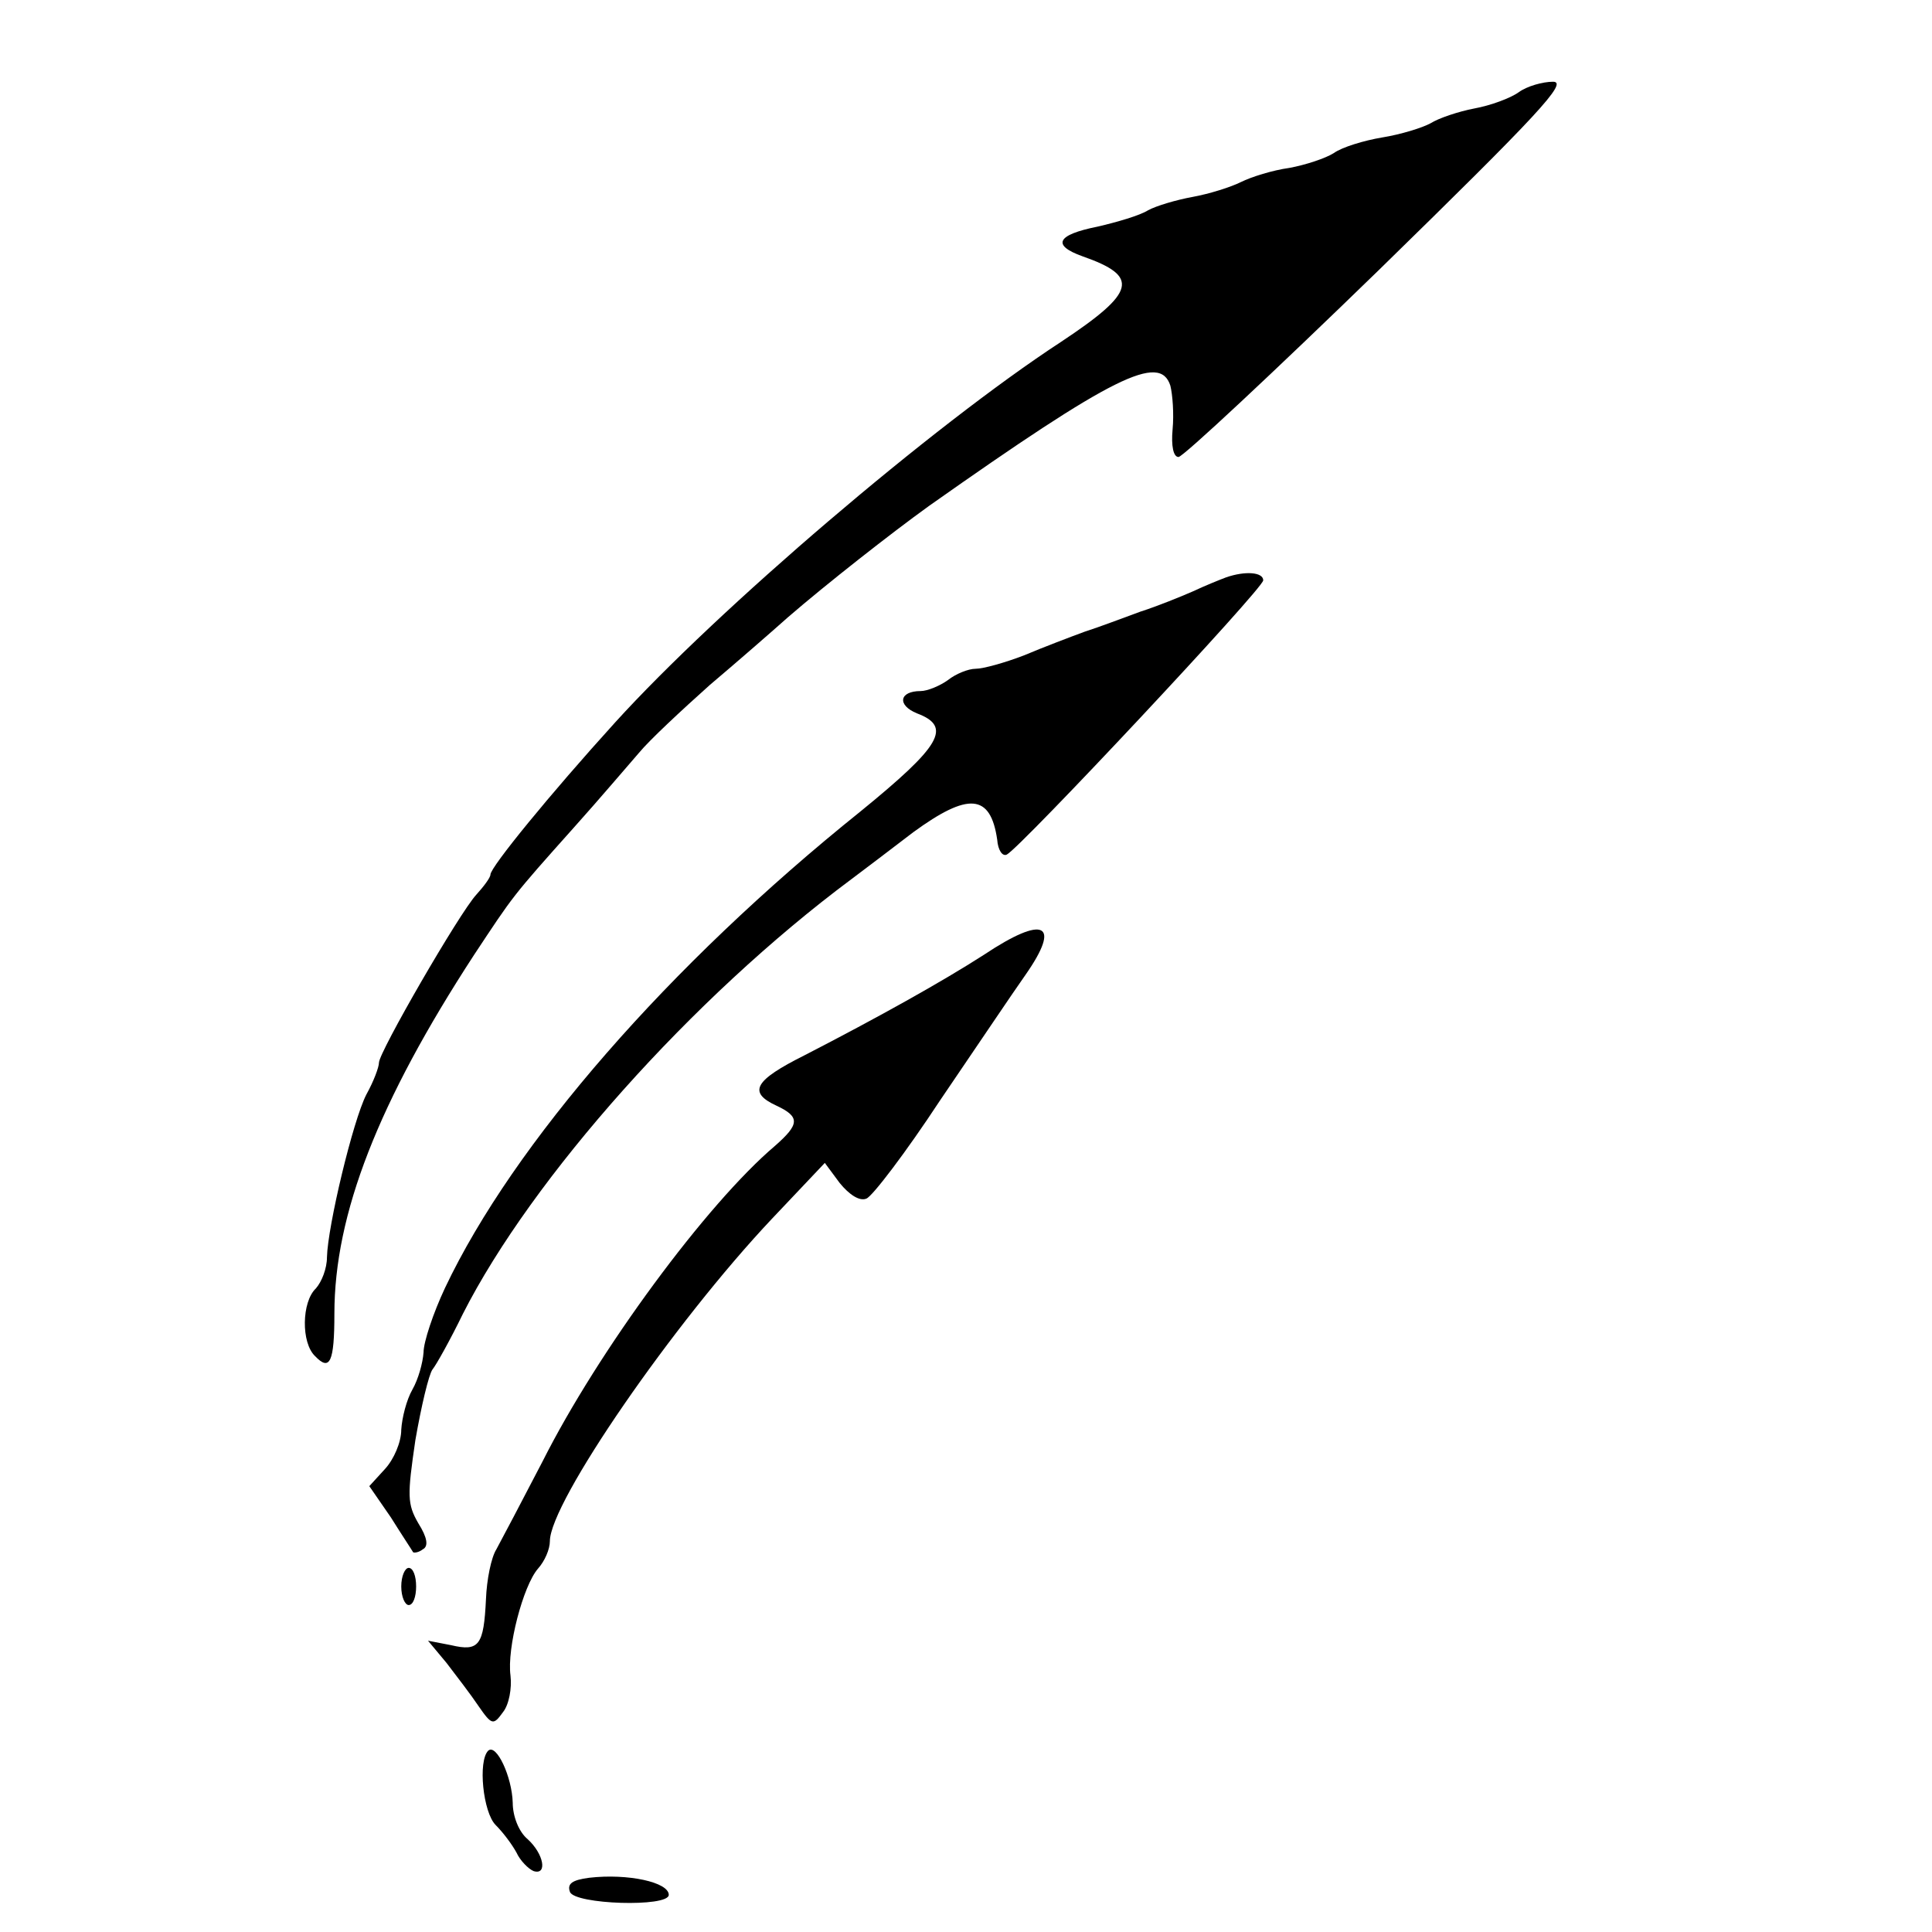
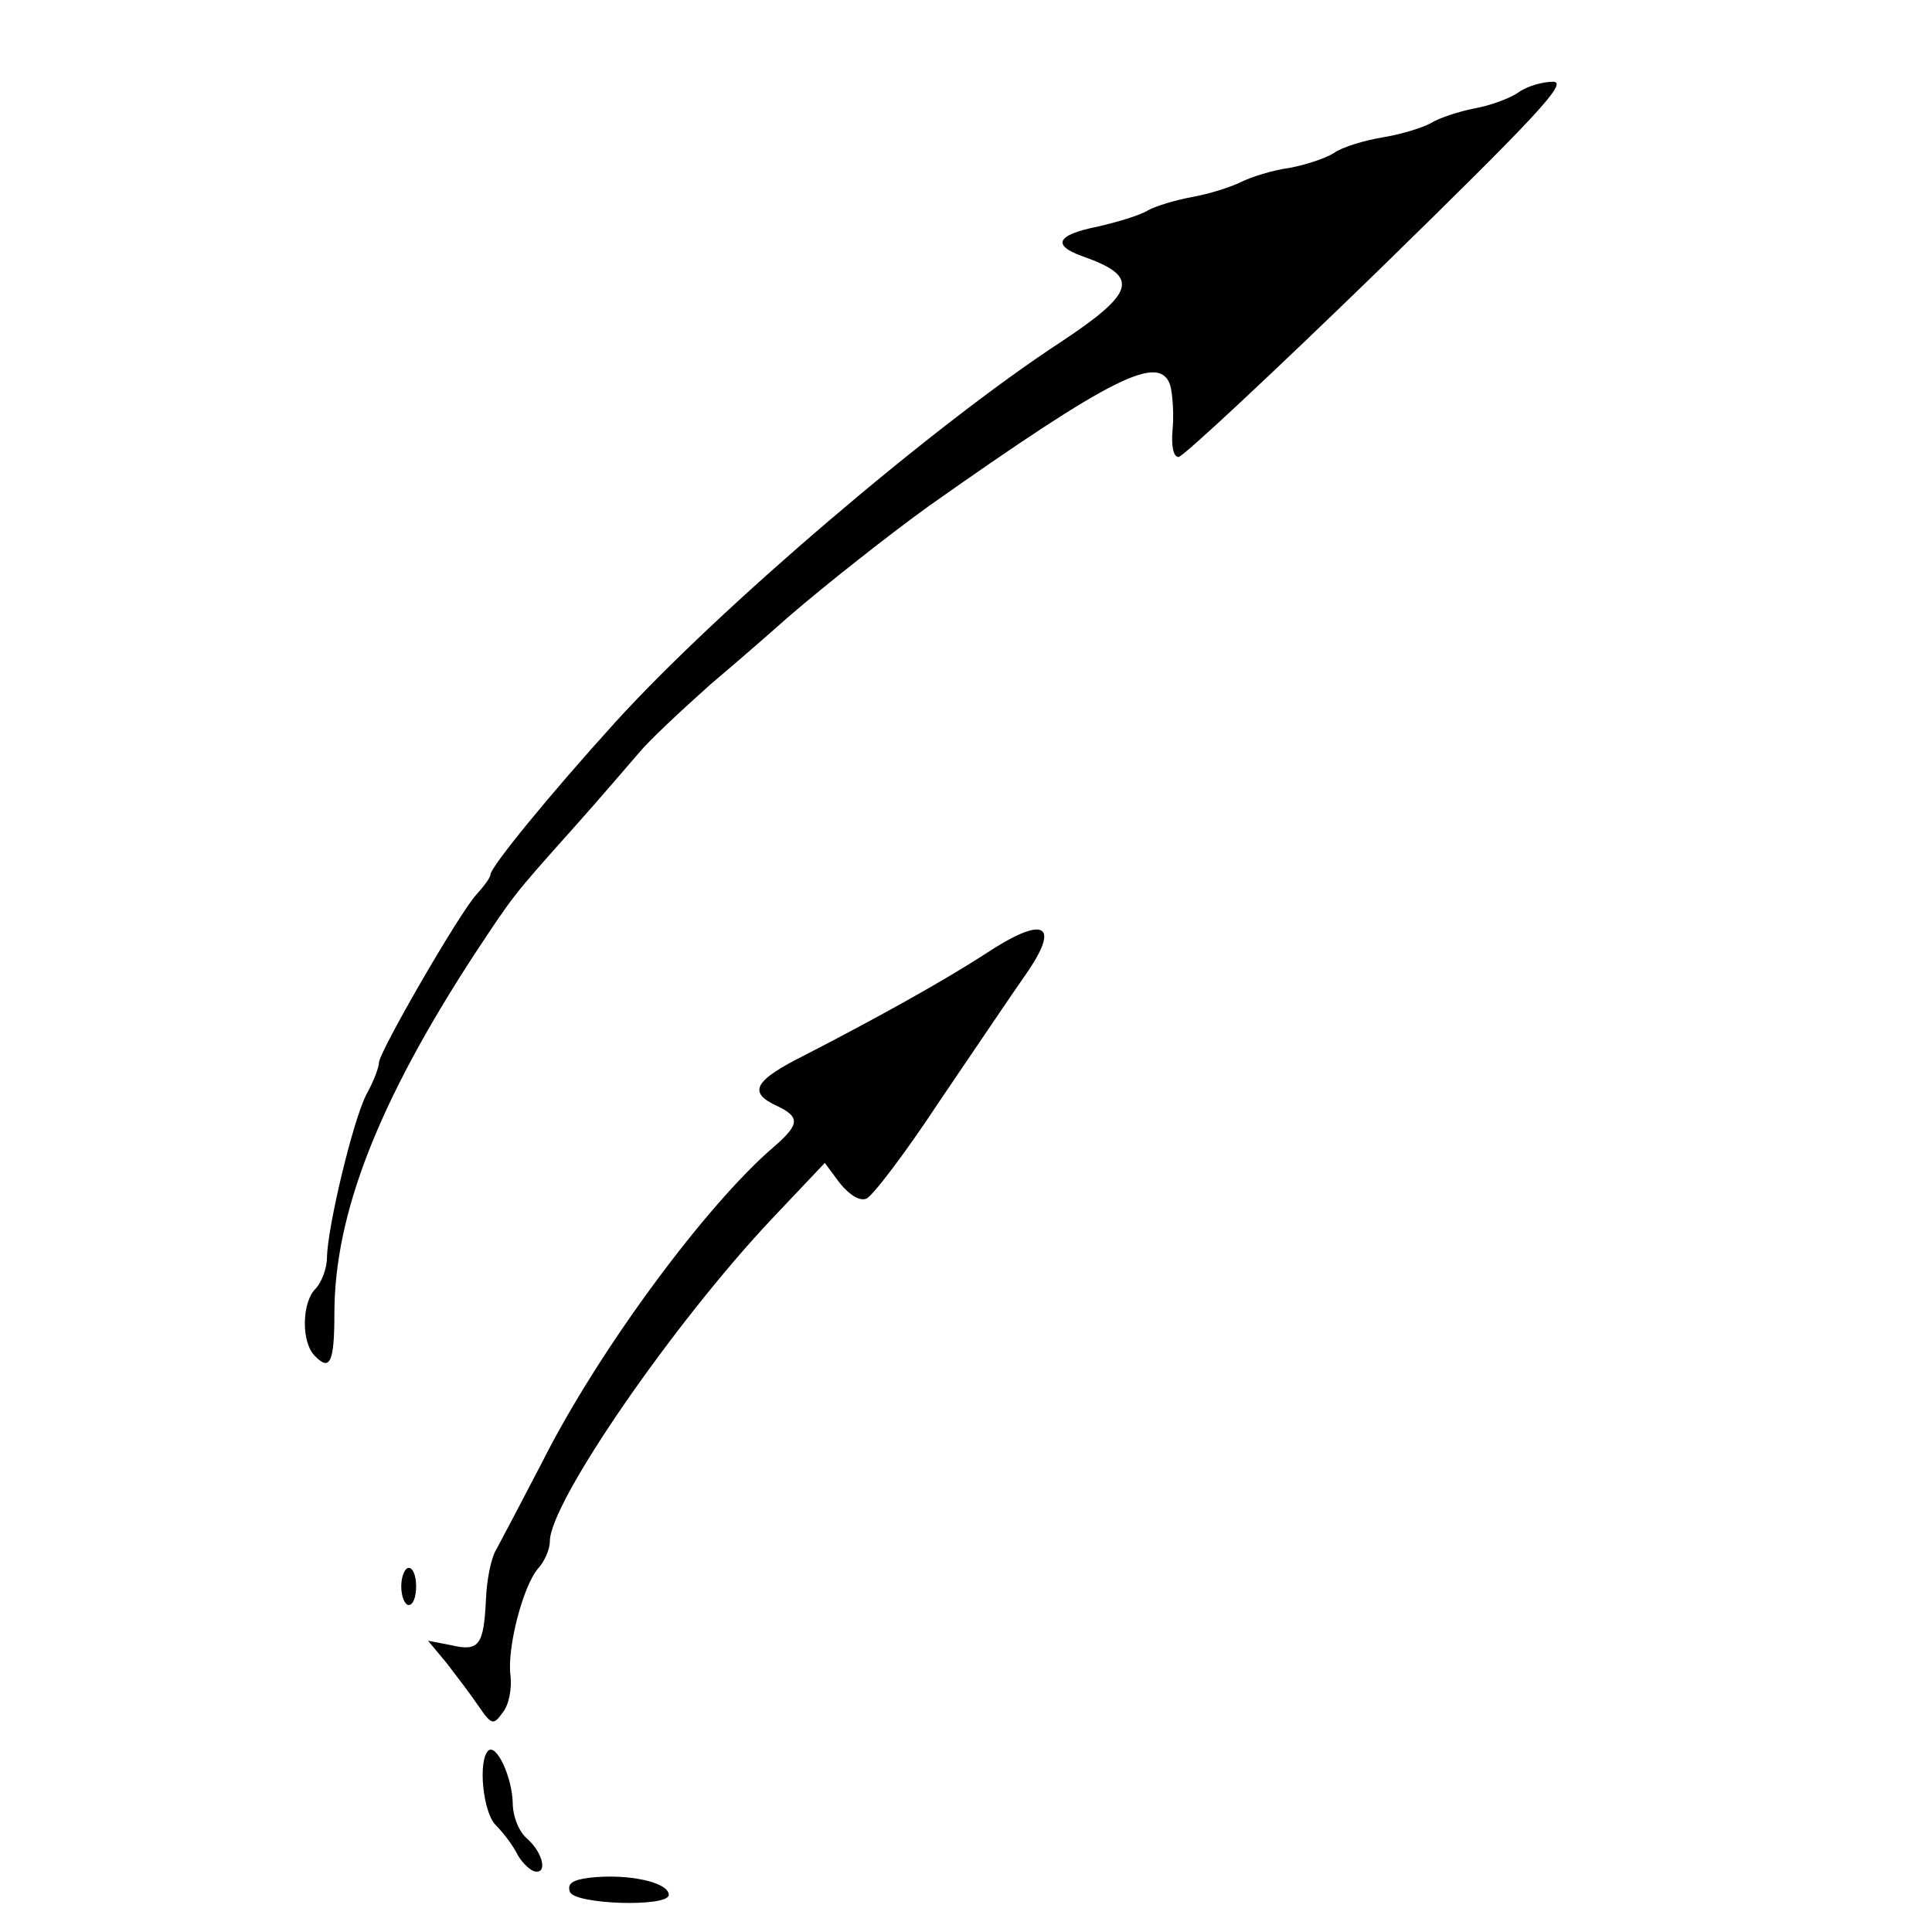
<svg xmlns="http://www.w3.org/2000/svg" version="1.0" width="260pt" height="260pt" viewBox="0 0 260 260" preserveAspectRatio="xMidYMid meet">
  <g transform="translate(0,260) scale(0.1,-0.1)" fill="#000000" stroke="none">
    <path d="M2044 2476 c-11 -8 -38 -18 -60 -22 -21 -4 -48 -13 -59 -20 -11 -6 -40 -15 -65 -19 -24 -4 -54 -13 -65 -21 -11 -7 -38 -16 -60 -20 -22 -3 -51 -12 -65 -19 -14 -7 -43 -16 -65 -20 -22 -4 -49 -12 -60 -18 -11 -7 -42 -16 -68 -22 -55 -11 -62 -25 -20 -40 77 -27 72 -48 -29 -115 -173 -113 -462 -360 -600 -512 -88 -97 -168 -195 -168 -205 0 -4 -9 -16 -19 -27 -23 -25 -131 -212 -131 -226 0 -6 -7 -25 -17 -43 -18 -35 -52 -177 -53 -219 0 -15 -7 -33 -15 -42 -19 -18 -20 -73 -1 -91 20 -21 26 -8 26 57 0 134 59 285 188 483 53 80 50 77 134 171 35 39 74 85 88 101 14 17 57 57 95 91 39 33 86 74 105 91 52 45 140 114 190 150 248 175 311 206 325 162 3 -12 5 -38 3 -59 -2 -22 1 -37 8 -37 6 0 128 114 270 252 214 209 255 253 234 253 -14 0 -35 -6 -46 -14z" />
-     <path d="M1650 1823 c-8 -3 -28 -11 -45 -19 -16 -7 -48 -20 -70 -27 -22 -8 -56 -21 -75 -27 -19 -7 -56 -21 -82 -32 -26 -10 -55 -18 -65 -18 -10 0 -27 -7 -37 -15 -11 -8 -28 -15 -37 -15 -29 0 -32 -19 -5 -30 48 -18 32 -44 -76 -132 -258 -207 -467 -447 -559 -641 -16 -34 -29 -73 -29 -87 -1 -14 -7 -36 -15 -50 -8 -14 -14 -38 -15 -54 0 -17 -10 -40 -22 -53 l-21 -23 29 -42 c15 -24 29 -45 30 -47 2 -1 8 0 13 4 8 4 6 16 -6 35 -15 26 -15 37 -4 112 8 46 18 88 23 95 5 6 24 40 41 75 93 183 308 425 523 585 16 12 53 40 83 63 74 54 104 52 113 -10 1 -14 7 -23 13 -20 19 10 345 358 345 369 0 11 -24 13 -50 4z" />
    <path d="M1324 1315 c-56 -36 -142 -84 -241 -135 -68 -34 -77 -50 -38 -68 32 -15 31 -25 -2 -54 -92 -78 -238 -276 -313 -425 -28 -54 -56 -107 -62 -118 -7 -11 -13 -41 -14 -67 -3 -62 -9 -71 -47 -62 l-31 6 25 -30 c13 -17 33 -43 43 -58 18 -26 20 -26 33 -8 8 10 12 32 10 49 -5 37 17 121 37 144 9 10 16 26 16 37 0 52 166 293 299 434 l71 75 20 -27 c13 -16 27 -25 36 -21 8 3 53 62 99 132 47 69 98 145 115 169 49 70 25 81 -56 27z" />
    <path d="M540 465 c0 -14 5 -25 10 -25 6 0 10 11 10 25 0 14 -4 25 -10 25 -5 0 -10 -11 -10 -25z" />
-     <path d="M657 244 c-14 -14 -7 -83 10 -100 10 -10 22 -26 28 -37 5 -11 16 -22 23 -25 19 -6 14 23 -8 43 -12 10 -20 31 -20 49 -1 35 -22 80 -33 70z" />
+     <path d="M657 244 c-14 -14 -7 -83 10 -100 10 -10 22 -26 28 -37 5 -11 16 -22 23 -25 19 -6 14 23 -8 43 -12 10 -20 31 -20 49 -1 35 -22 80 -33 70" />
    <path d="M793 73 c-23 -3 -30 -8 -26 -19 6 -17 133 -21 133 -4 0 17 -55 29 -107 23z" />
  </g>
</svg>